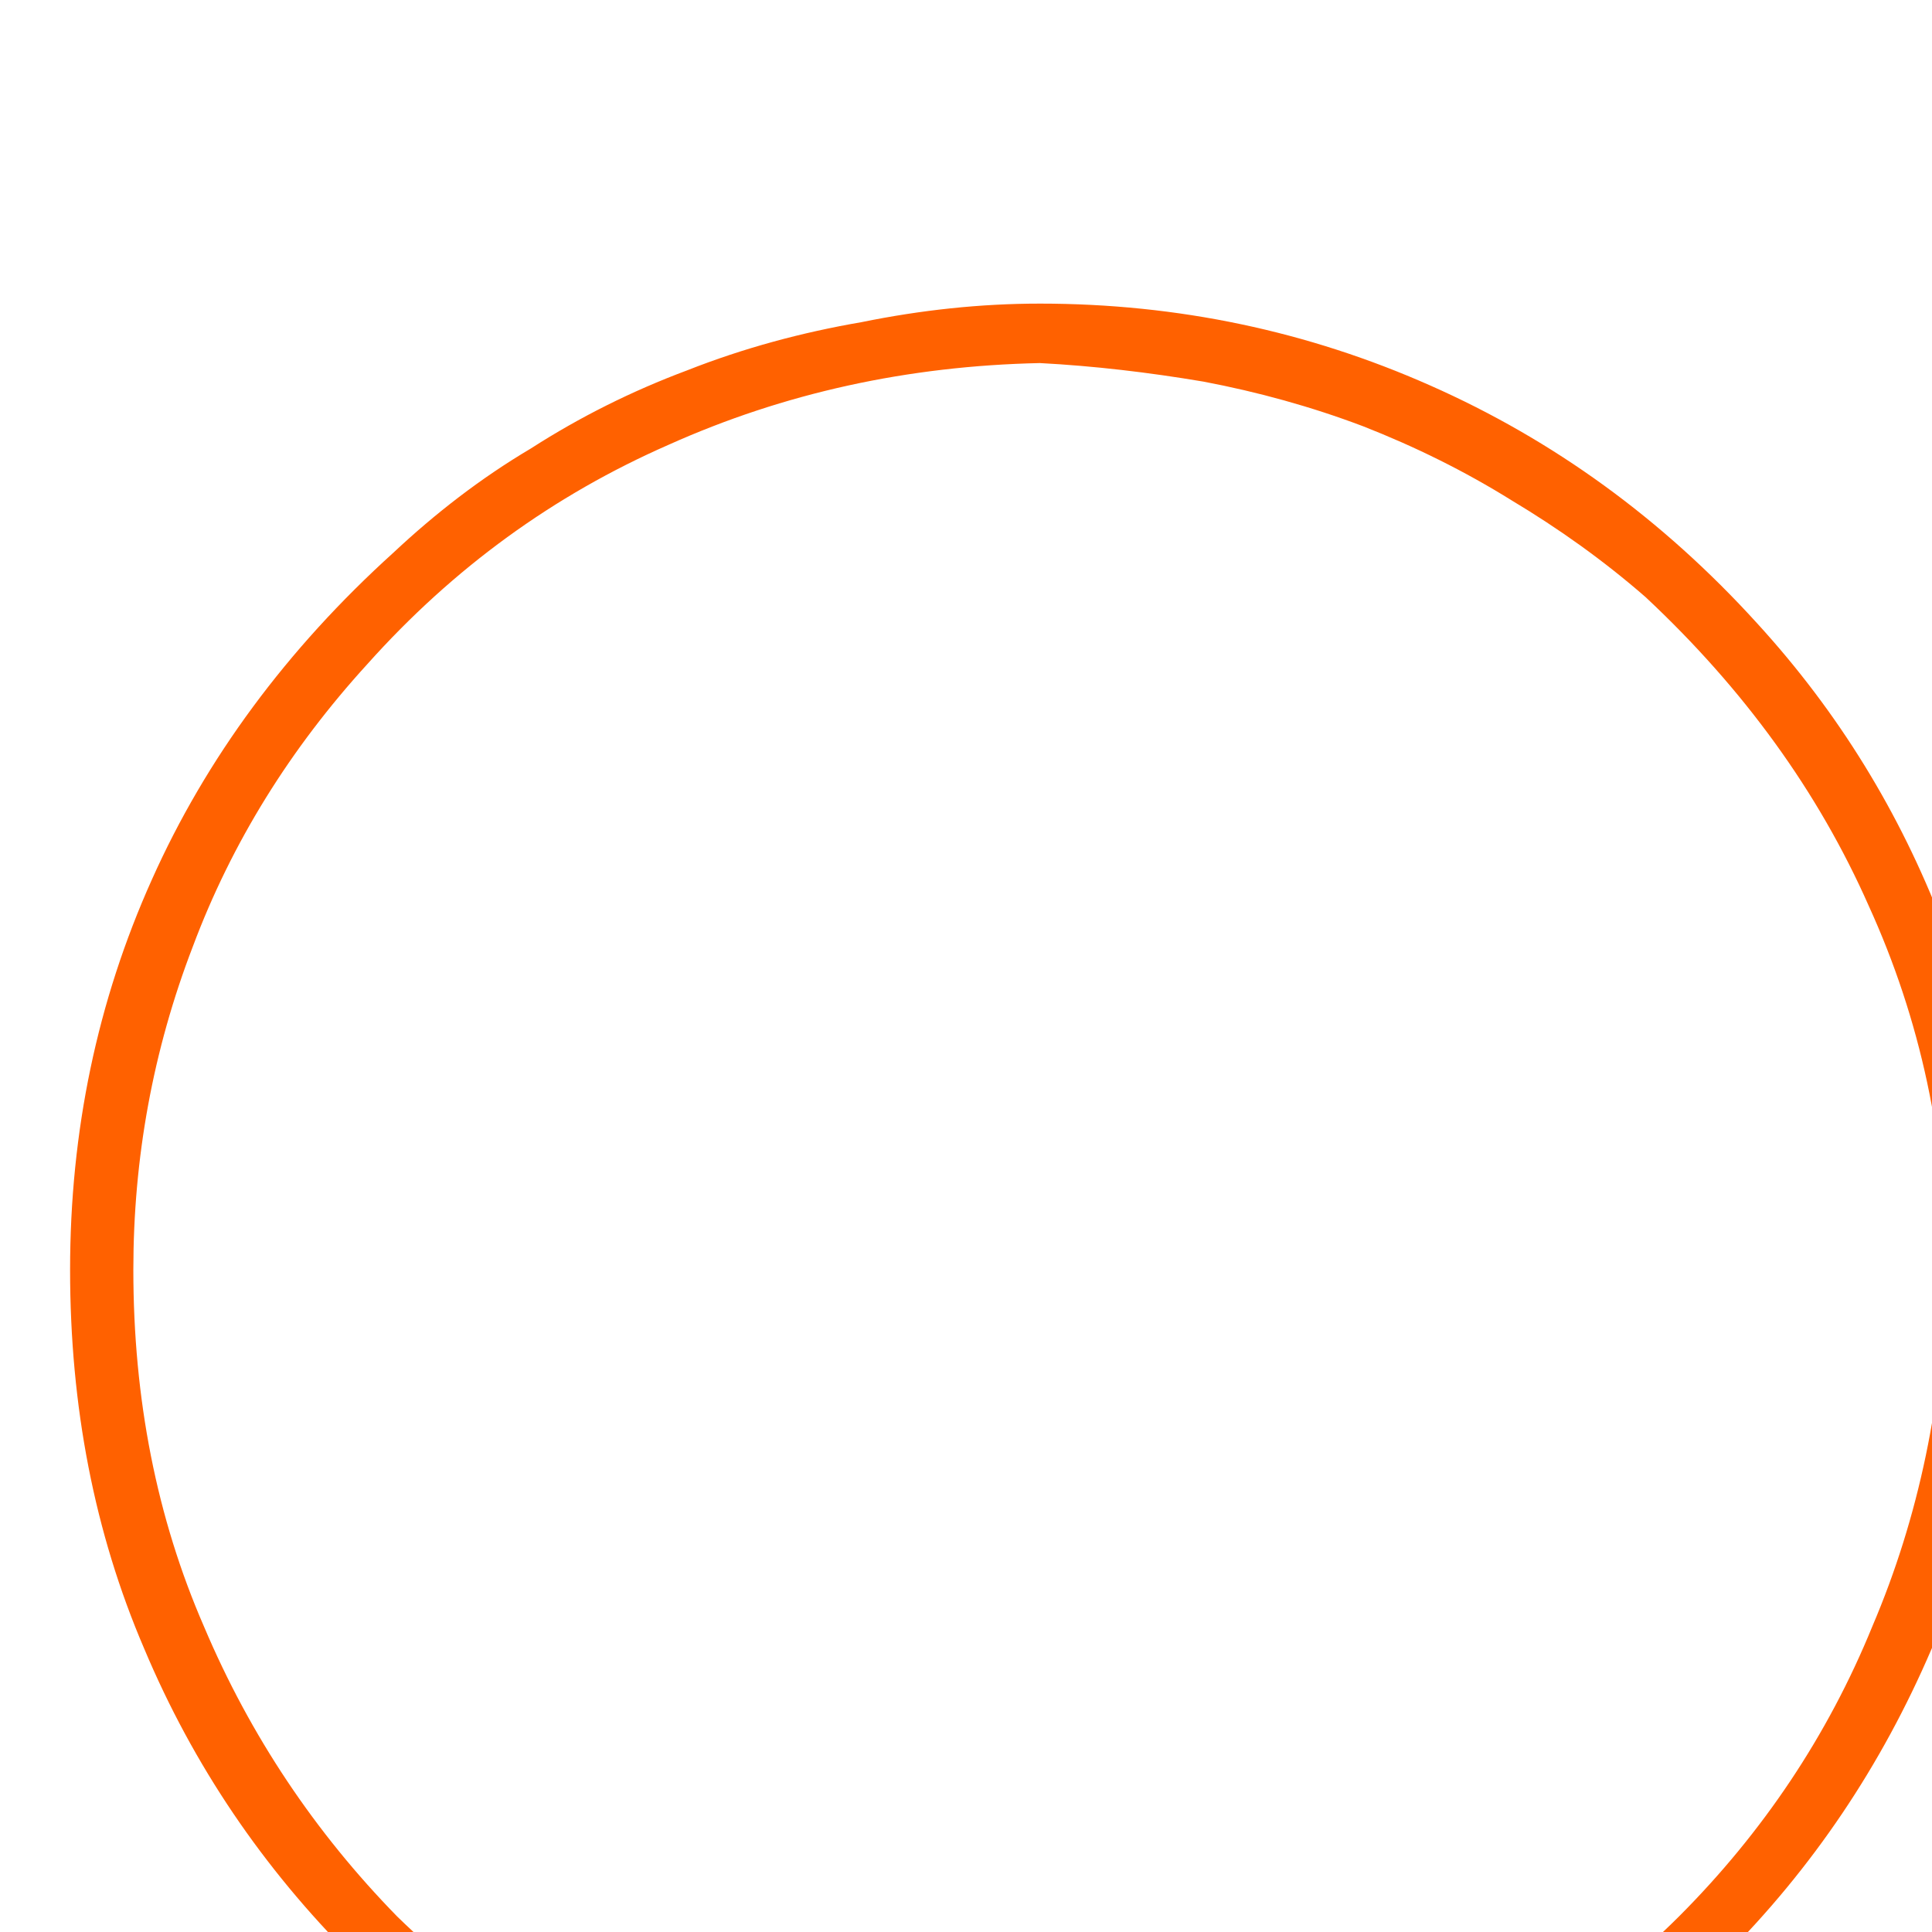
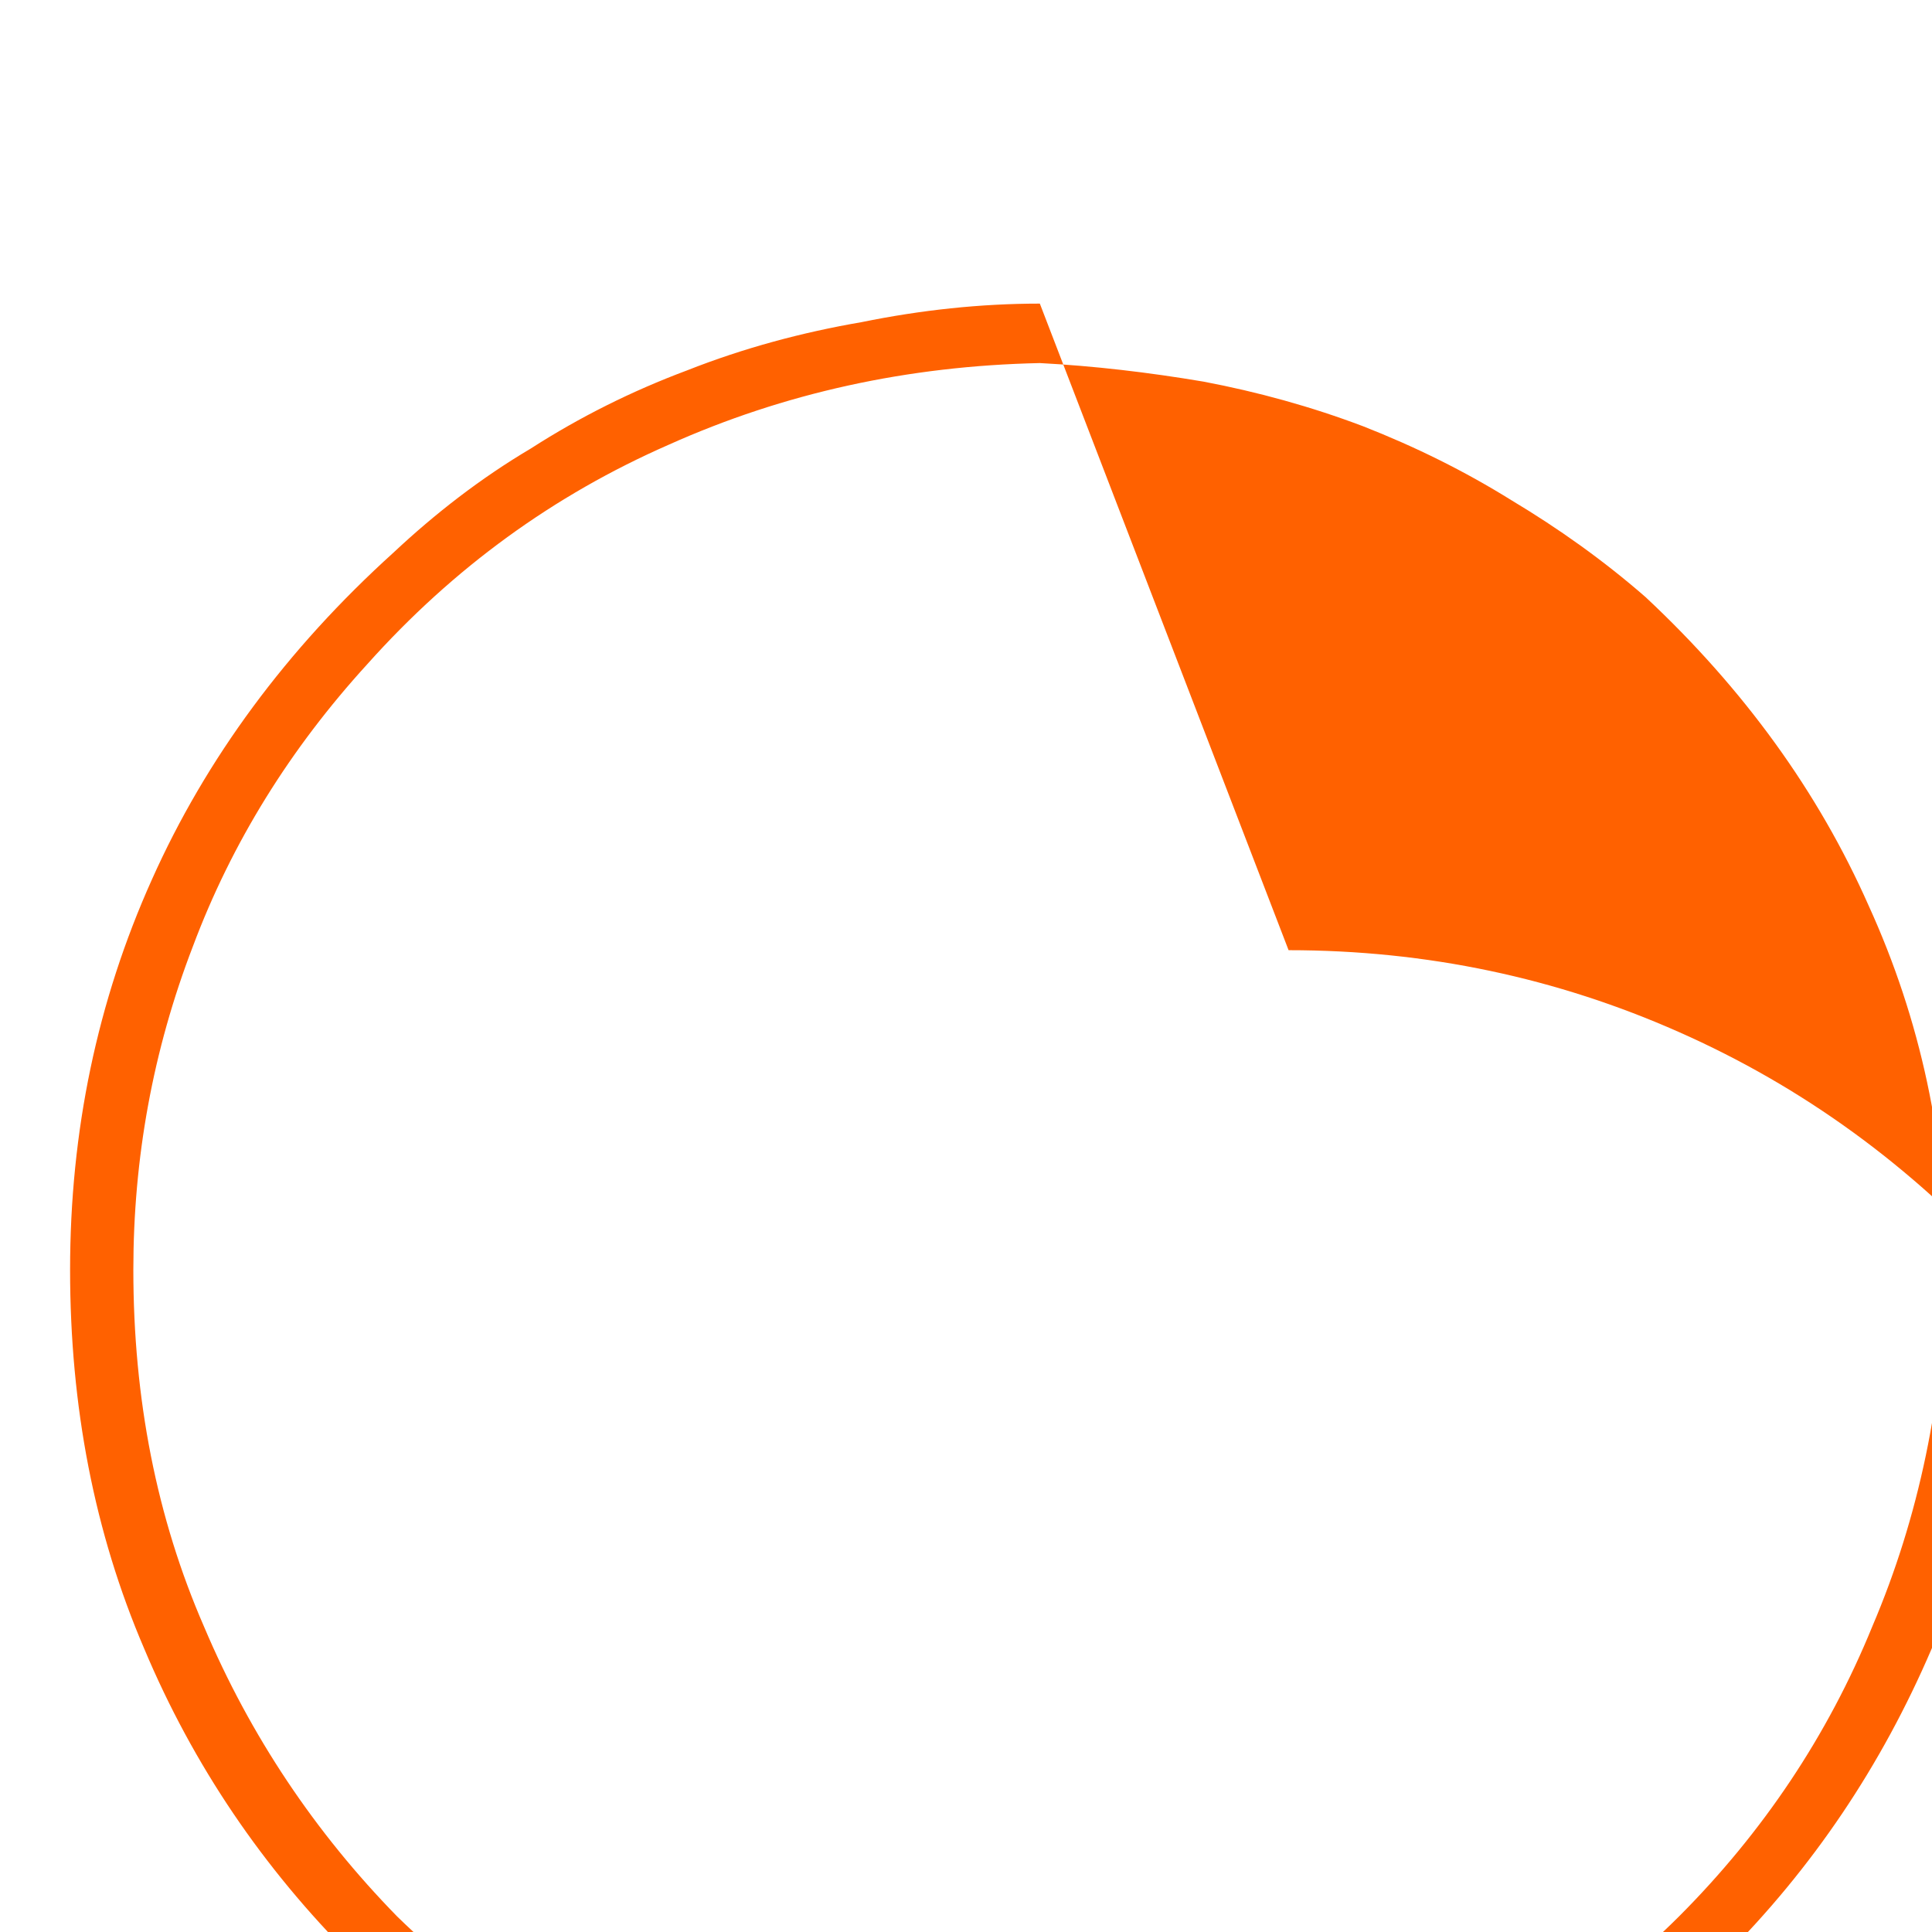
<svg xmlns="http://www.w3.org/2000/svg" xmlns:ns1="http://sodipodi.sourceforge.net/DTD/sodipodi-0.dtd" xmlns:ns2="http://www.inkscape.org/namespaces/inkscape" ns1:docname="glyph.svg" ns2:version="1.0 (4035a4f, 2020-05-01)" id="svg8524" version="1.1" viewBox="0 0 0.76 0.76" height="0.76mm" width="0.76mm">
  <defs id="defs8518" />
  <ns1:namedview ns2:window-maximized="0" ns2:window-y="23" ns2:window-x="0" ns2:window-height="855" ns2:window-width="1252" showgrid="false" ns2:document-rotation="0" ns2:current-layer="layer1" ns2:document-units="mm" ns2:cy="1.4359165" ns2:cx="1.4359155" ns2:zoom="0.35" ns2:pageshadow="2" ns2:pageopacity="0.0" borderopacity="1.0" bordercolor="#666666" pagecolor="#ffffff" id="base" />
  <g transform="translate(-105.453,-147.787)" id="layer1" ns2:groupmode="layer" ns2:label="Layer 1">
    <g transform="matrix(0.353,0,0,0.353,62.782,-43.885)" style="fill:#ff6100;fill-opacity:1" id="g6807">
      <g transform="matrix(0.265,0,0,0.265,120.926,545.244)" id="use6805">
-         <path id="path9097" d="m 4.203,-7.266 c -0.25,0 -0.5,0.027 -0.75,0.078 -0.25,0.043 -0.496,0.109 -0.734,0.203 -0.23,0.086 -0.449,0.195 -0.656,0.328 -0.211,0.125 -0.402,0.273 -0.578,0.438 -0.449,0.406 -0.789,0.867 -1.016,1.375 -0.23,0.512 -0.344,1.059 -0.344,1.641 0,0.574 0.102,1.105 0.312,1.594 0.207,0.492 0.5,0.922 0.875,1.297 0.375,0.375 0.805,0.664 1.297,0.875 0.488,0.207 1.02,0.312 1.594,0.312 0.562,0 1.086,-0.105 1.578,-0.312 0.488,-0.211 0.922,-0.5 1.297,-0.875 0.375,-0.375 0.664,-0.805 0.875,-1.297 0.207,-0.488 0.312,-1.02 0.312,-1.594 C 8.266,-3.711 8.176,-4.195 8,-4.656 7.82,-5.125 7.562,-5.547 7.219,-5.922 c -0.398,-0.438 -0.855,-0.77 -1.375,-1 -0.512,-0.227 -1.059,-0.344 -1.641,-0.344 z m 0,0.25 c 0.227,0.012 0.457,0.039 0.688,0.078 0.227,0.043 0.453,0.105 0.672,0.188 0.219,0.086 0.426,0.188 0.625,0.312 0.195,0.117 0.383,0.25 0.562,0.406 0.414,0.387 0.727,0.82 0.938,1.297 0.219,0.48 0.328,0.992 0.328,1.531 -0.012,0.543 -0.117,1.043 -0.312,1.5 -0.188,0.461 -0.461,0.867 -0.812,1.219 C 6.547,-0.141 6.145,0.125 5.688,0.312 5.227,0.508 4.734,0.609 4.203,0.609 3.672,0.609 3.176,0.508 2.719,0.312 2.258,0.125 1.852,-0.141 1.5,-0.484 1.156,-0.836 0.883,-1.242 0.688,-1.703 c -0.199,-0.457 -0.297,-0.957 -0.297,-1.5 0,-0.469 0.082,-0.922 0.25,-1.359 C 0.805,-5 1.051,-5.395 1.375,-5.75 c 0.363,-0.406 0.785,-0.711 1.266,-0.922 0.488,-0.219 1.008,-0.332 1.562,-0.344 z m 0,0" style="stroke:none" />
+         <path id="path9097" d="m 4.203,-7.266 c -0.25,0 -0.5,0.027 -0.75,0.078 -0.25,0.043 -0.496,0.109 -0.734,0.203 -0.23,0.086 -0.449,0.195 -0.656,0.328 -0.211,0.125 -0.402,0.273 -0.578,0.438 -0.449,0.406 -0.789,0.867 -1.016,1.375 -0.23,0.512 -0.344,1.059 -0.344,1.641 0,0.574 0.102,1.105 0.312,1.594 0.207,0.492 0.5,0.922 0.875,1.297 0.375,0.375 0.805,0.664 1.297,0.875 0.488,0.207 1.02,0.312 1.594,0.312 0.562,0 1.086,-0.105 1.578,-0.312 0.488,-0.211 0.922,-0.5 1.297,-0.875 0.375,-0.375 0.664,-0.805 0.875,-1.297 0.207,-0.488 0.312,-1.02 0.312,-1.594 c -0.398,-0.438 -0.855,-0.77 -1.375,-1 -0.512,-0.227 -1.059,-0.344 -1.641,-0.344 z m 0,0.25 c 0.227,0.012 0.457,0.039 0.688,0.078 0.227,0.043 0.453,0.105 0.672,0.188 0.219,0.086 0.426,0.188 0.625,0.312 0.195,0.117 0.383,0.25 0.562,0.406 0.414,0.387 0.727,0.82 0.938,1.297 0.219,0.48 0.328,0.992 0.328,1.531 -0.012,0.543 -0.117,1.043 -0.312,1.5 -0.188,0.461 -0.461,0.867 -0.812,1.219 C 6.547,-0.141 6.145,0.125 5.688,0.312 5.227,0.508 4.734,0.609 4.203,0.609 3.672,0.609 3.176,0.508 2.719,0.312 2.258,0.125 1.852,-0.141 1.5,-0.484 1.156,-0.836 0.883,-1.242 0.688,-1.703 c -0.199,-0.457 -0.297,-0.957 -0.297,-1.5 0,-0.469 0.082,-0.922 0.25,-1.359 C 0.805,-5 1.051,-5.395 1.375,-5.75 c 0.363,-0.406 0.785,-0.711 1.266,-0.922 0.488,-0.219 1.008,-0.332 1.562,-0.344 z m 0,0" style="stroke:none" />
      </g>
    </g>
  </g>
</svg>